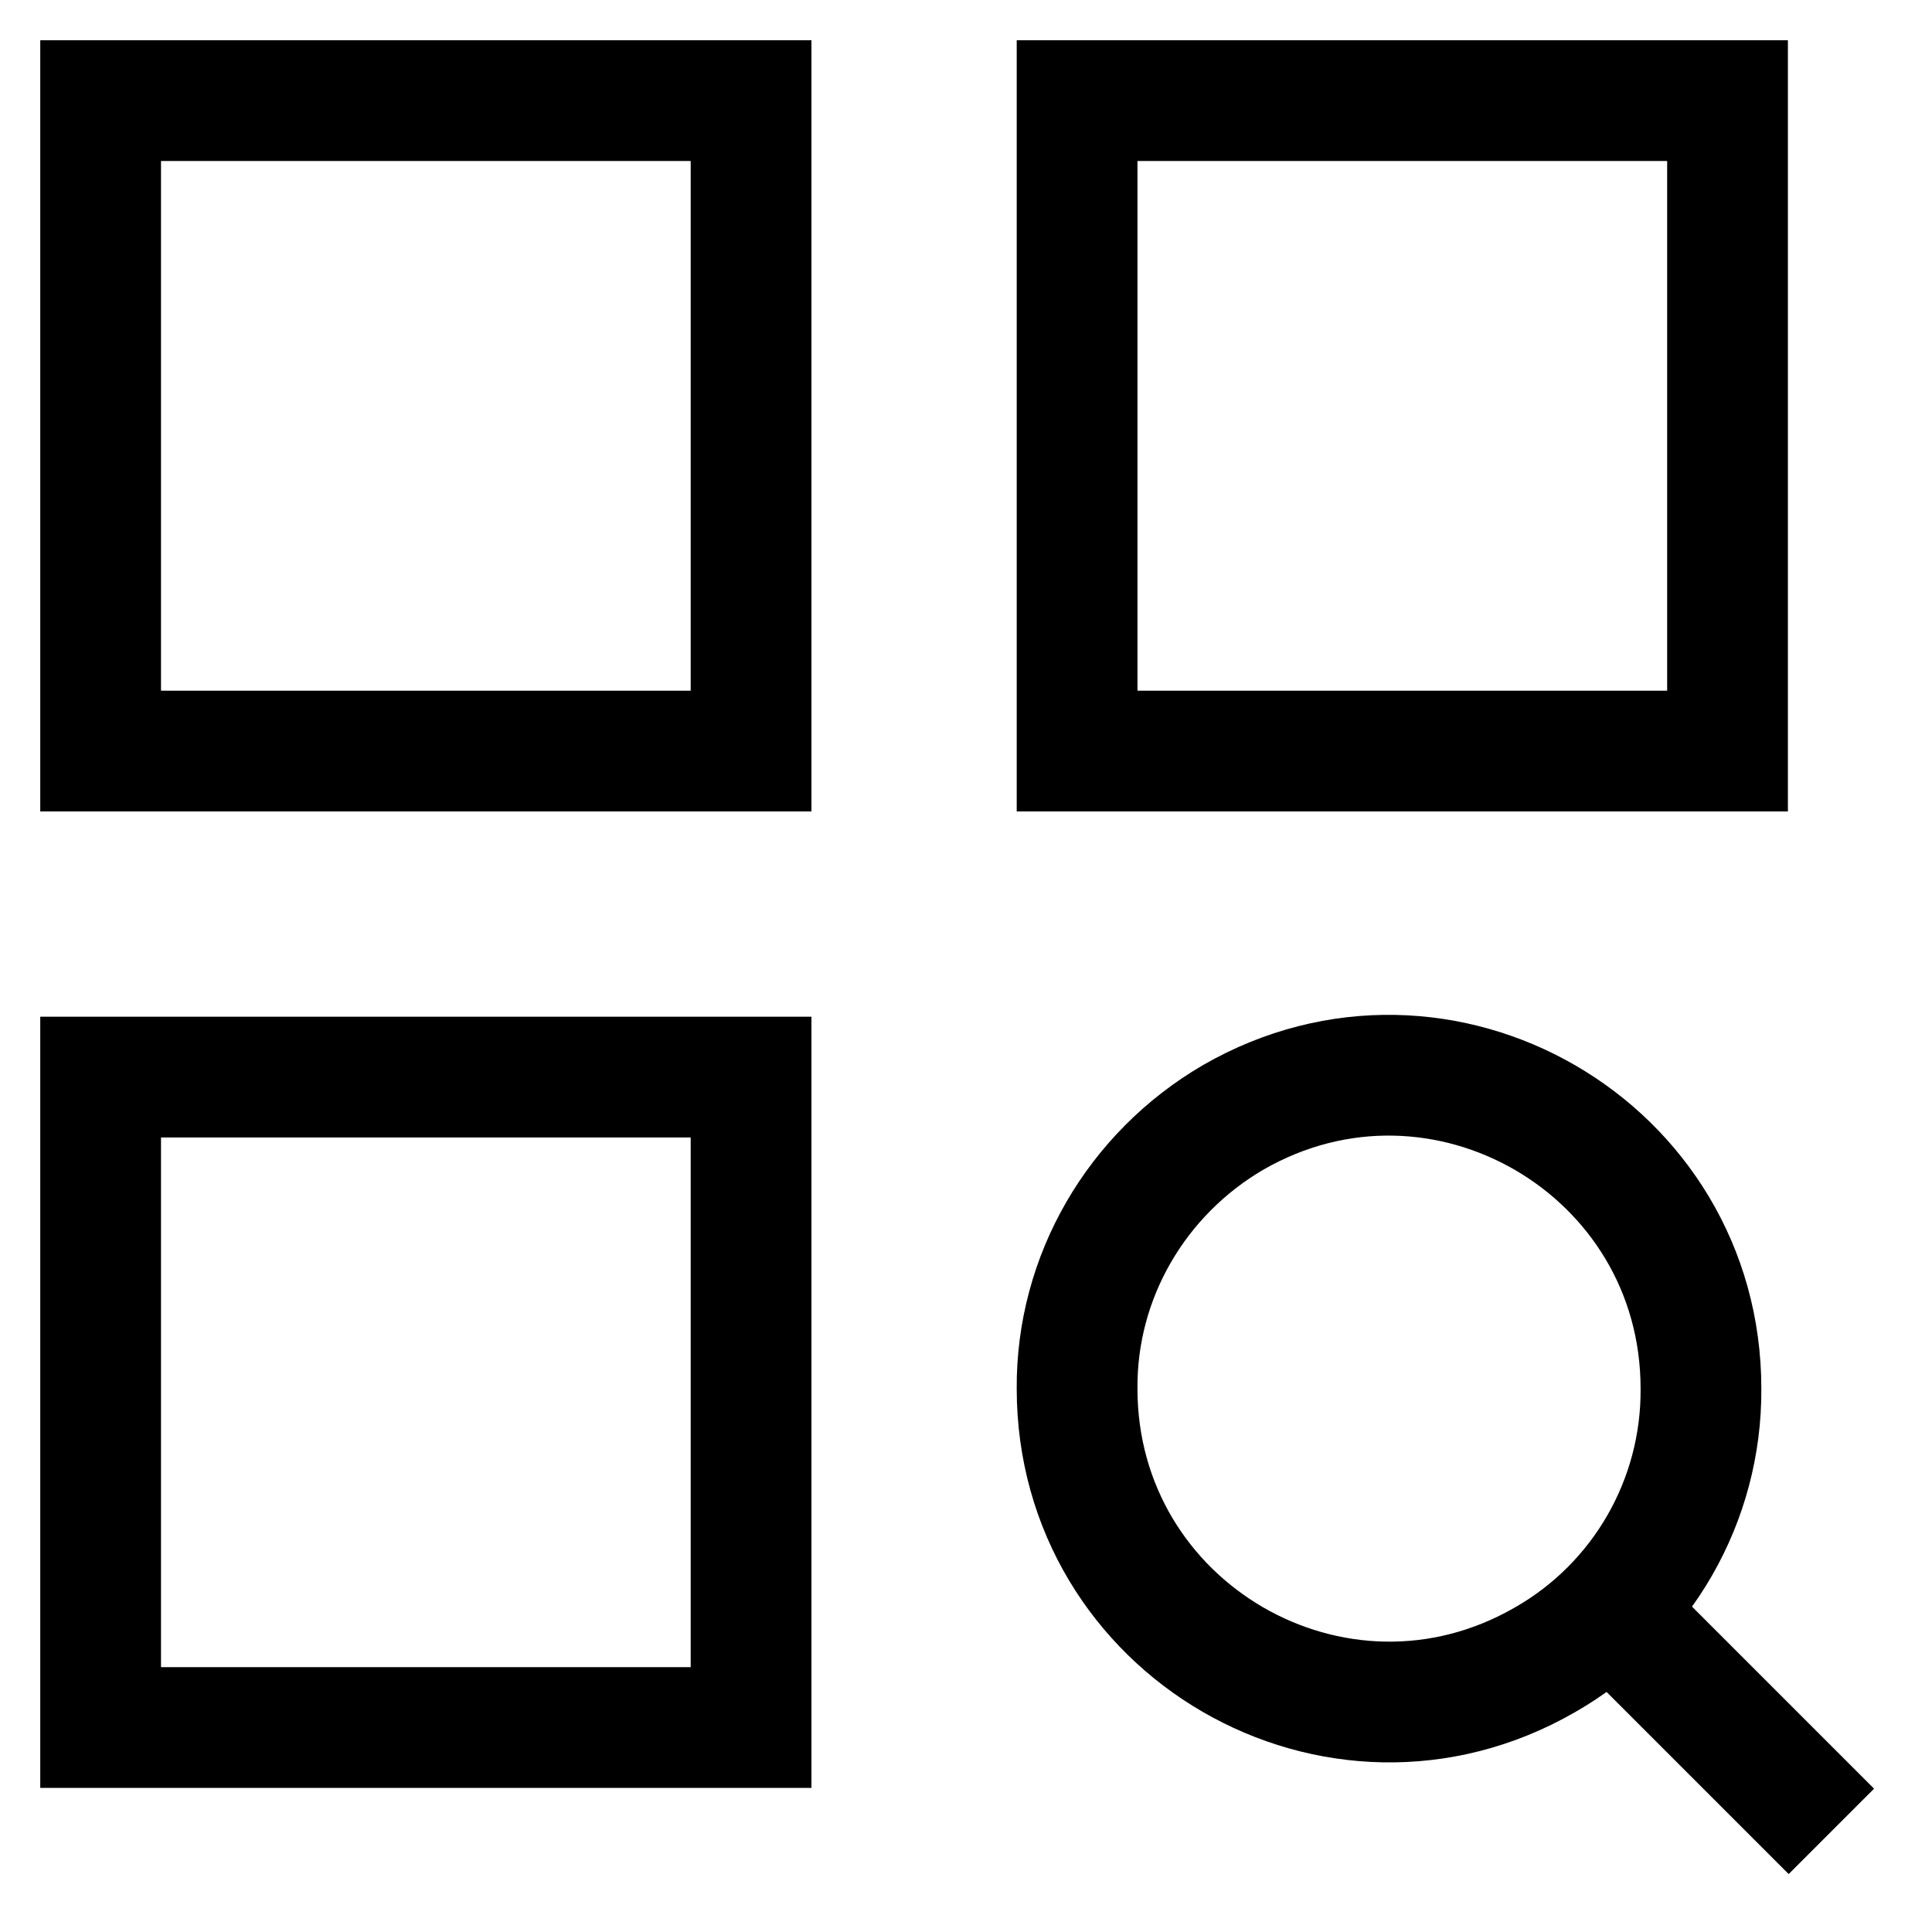
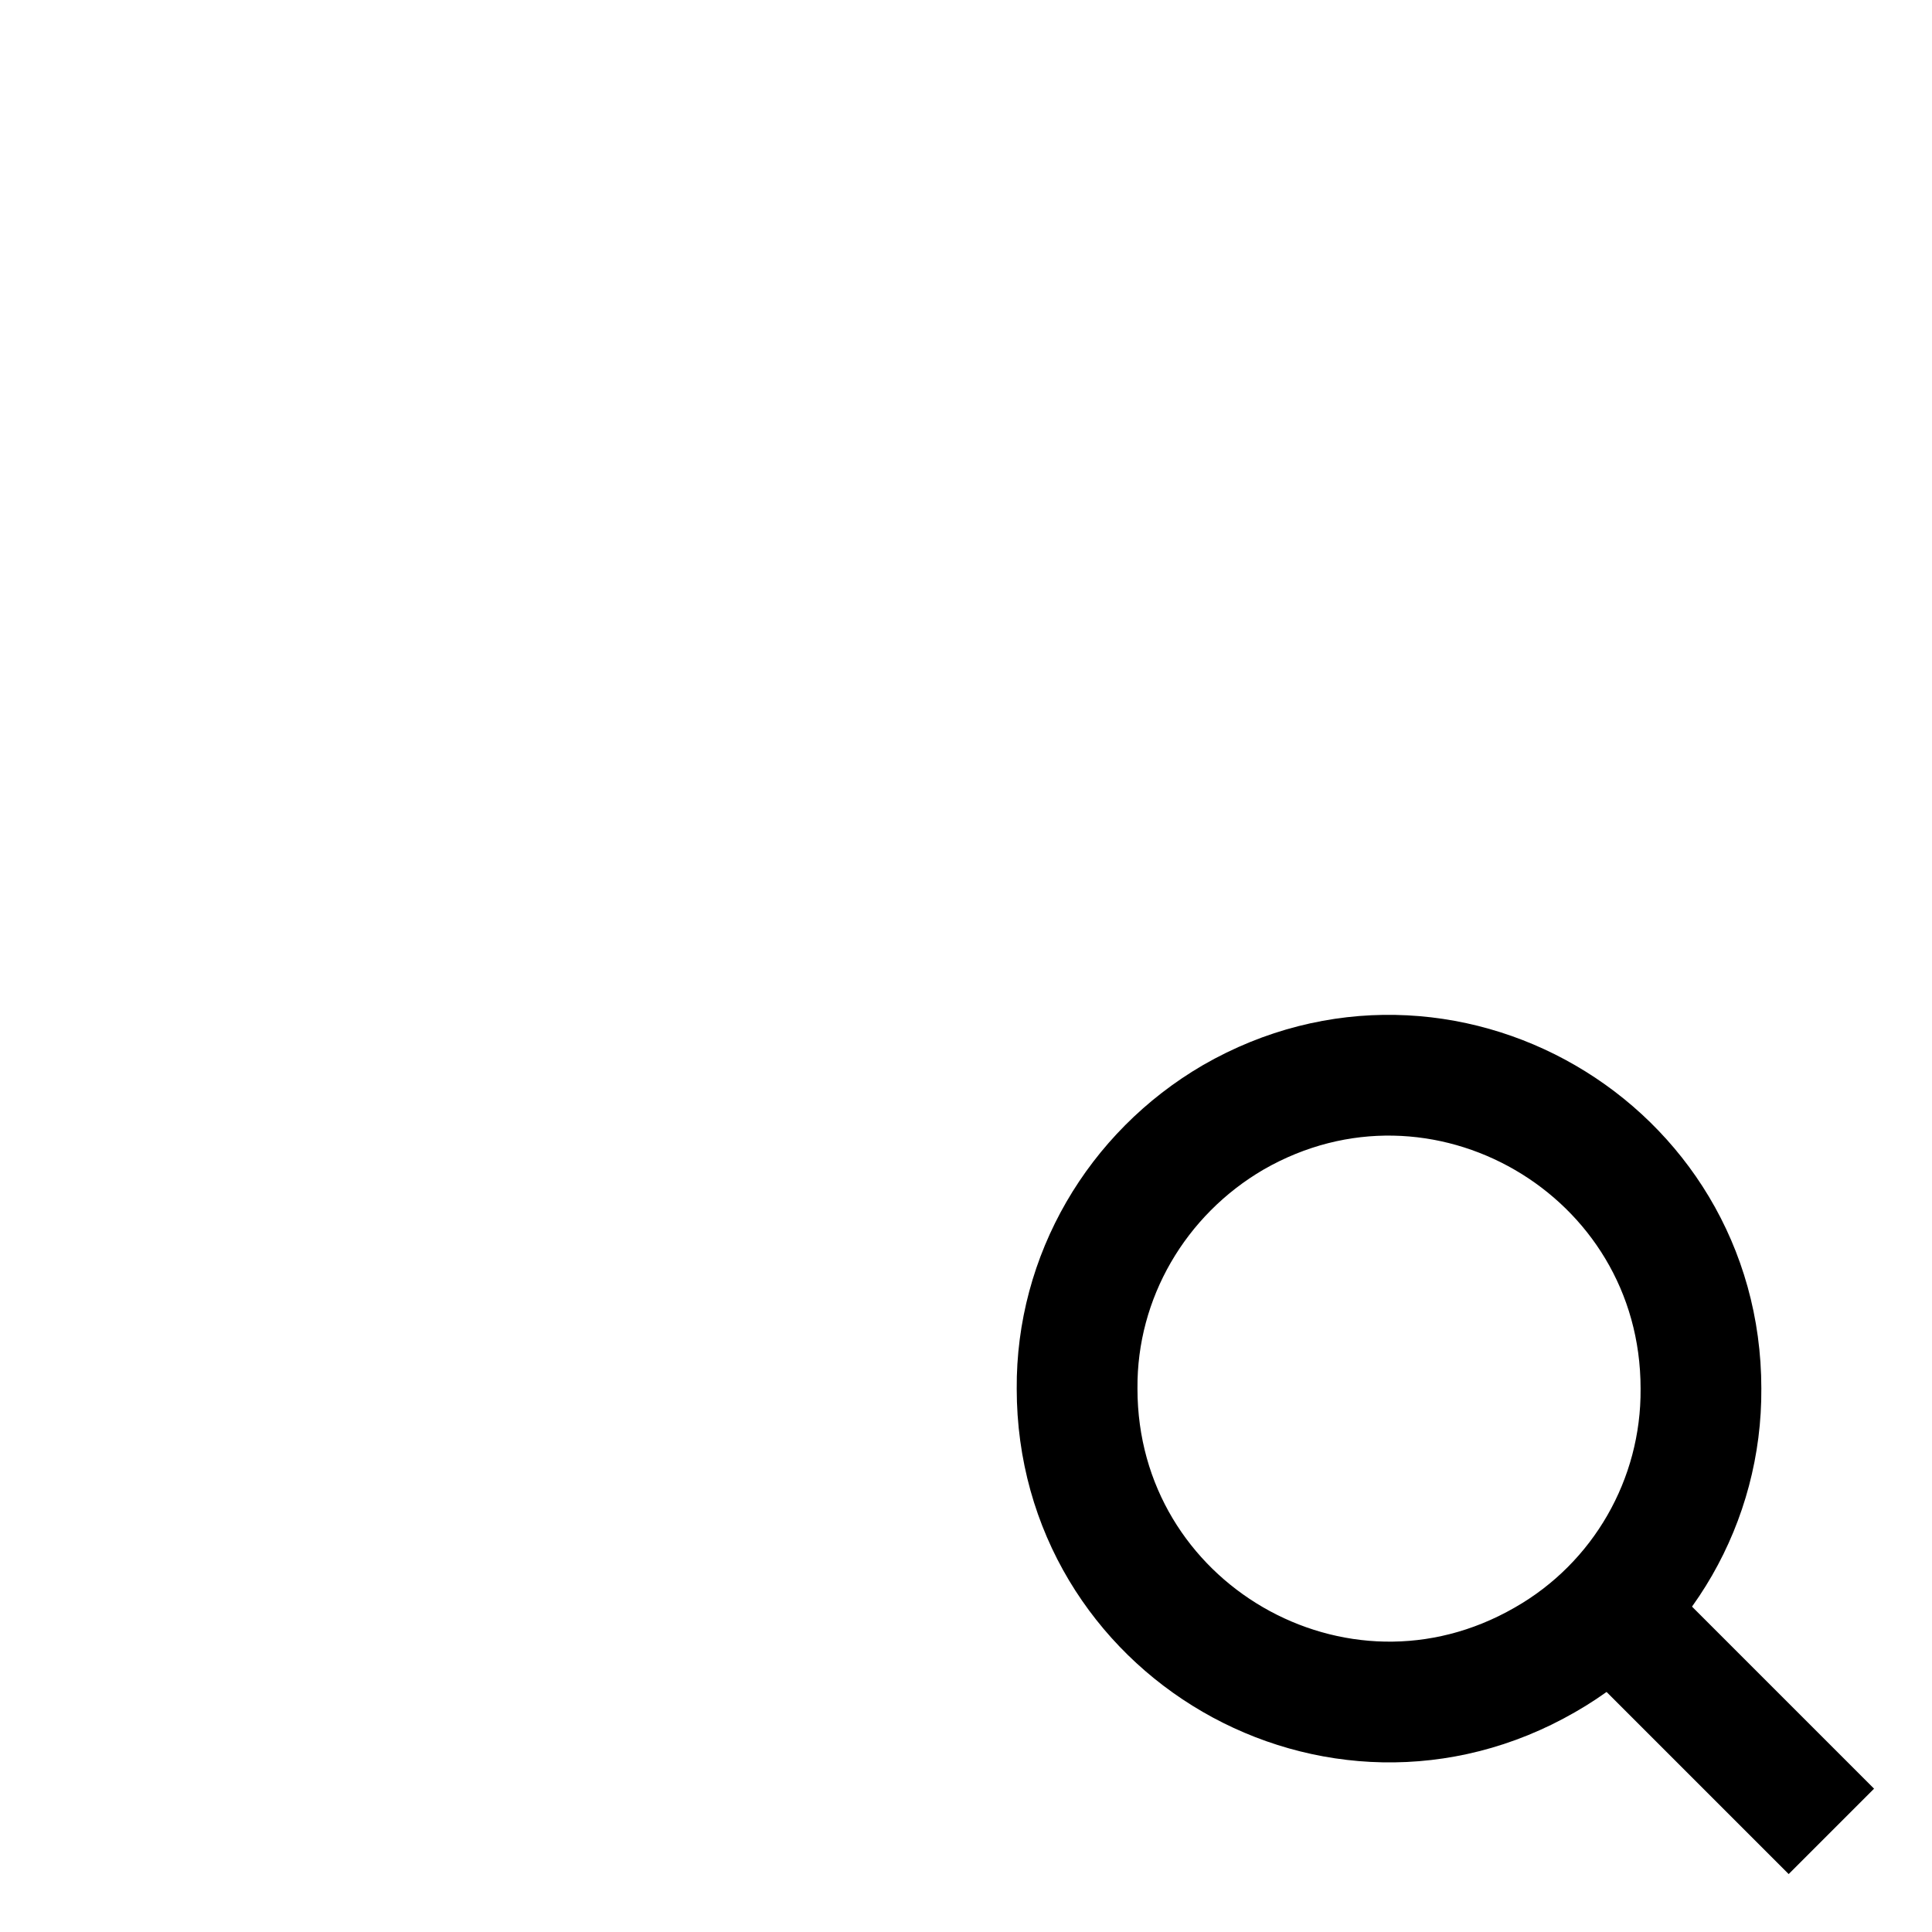
<svg xmlns="http://www.w3.org/2000/svg" xmlns:xlink="http://www.w3.org/1999/xlink" version="1.1" id="Layer_1" x="0px" y="0px" viewBox="0 0 24 24" style="enable-background:new 0 0 24 24;" xml:space="preserve">
  <style type="text/css">
	.st0{clip-path:url(#SVGID_00000000215615543921763460000010900969515208084624_);}
	.st1{fill:none;stroke:#000000;stroke-width:1.5;}
</style>
  <g>
    <defs>
      <rect id="SVGID_1_" y="0" width="24" height="24" />
    </defs>
    <clipPath id="SVGID_00000048493406506146792080000001344173815868099750_">
      <use xlink:href="#SVGID_1_" style="overflow:visible;" />
    </clipPath>
    <g style="clip-path:url(#SVGID_00000048493406506146792080000001344173815868099750_);">
-       <path class="st1" d="M9.33,1.25H1.25v8.08h8.08V1.25z" />
-       <path class="st1" d="M9.33,13.38H1.25v8.08h8.08V13.38z" />
-       <path class="st1" d="M21.46,1.25h-8.08v8.08h8.08V1.25z" />
      <path class="st1" d="M20,20l2.75,2.75" />
      <path class="st1" d="M13.38,17.25c0,2.99,3.22,4.86,5.81,3.37c1.21-0.69,1.95-1.98,1.94-3.37c0-2.99-3.22-4.86-5.81-3.37    C14.12,14.58,13.37,15.86,13.38,17.25z" />
    </g>
  </g>
</svg>